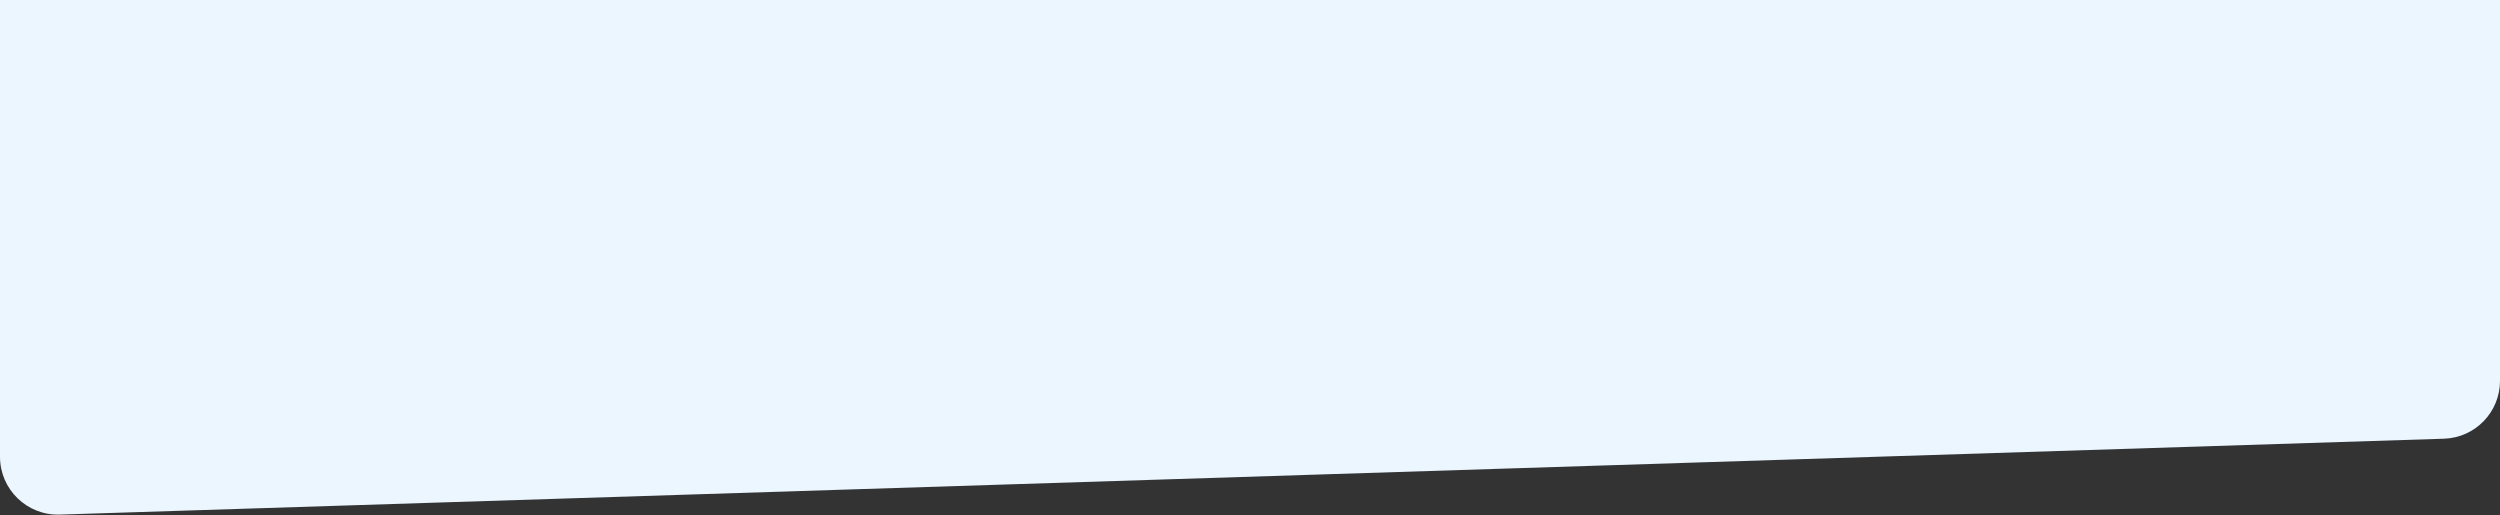
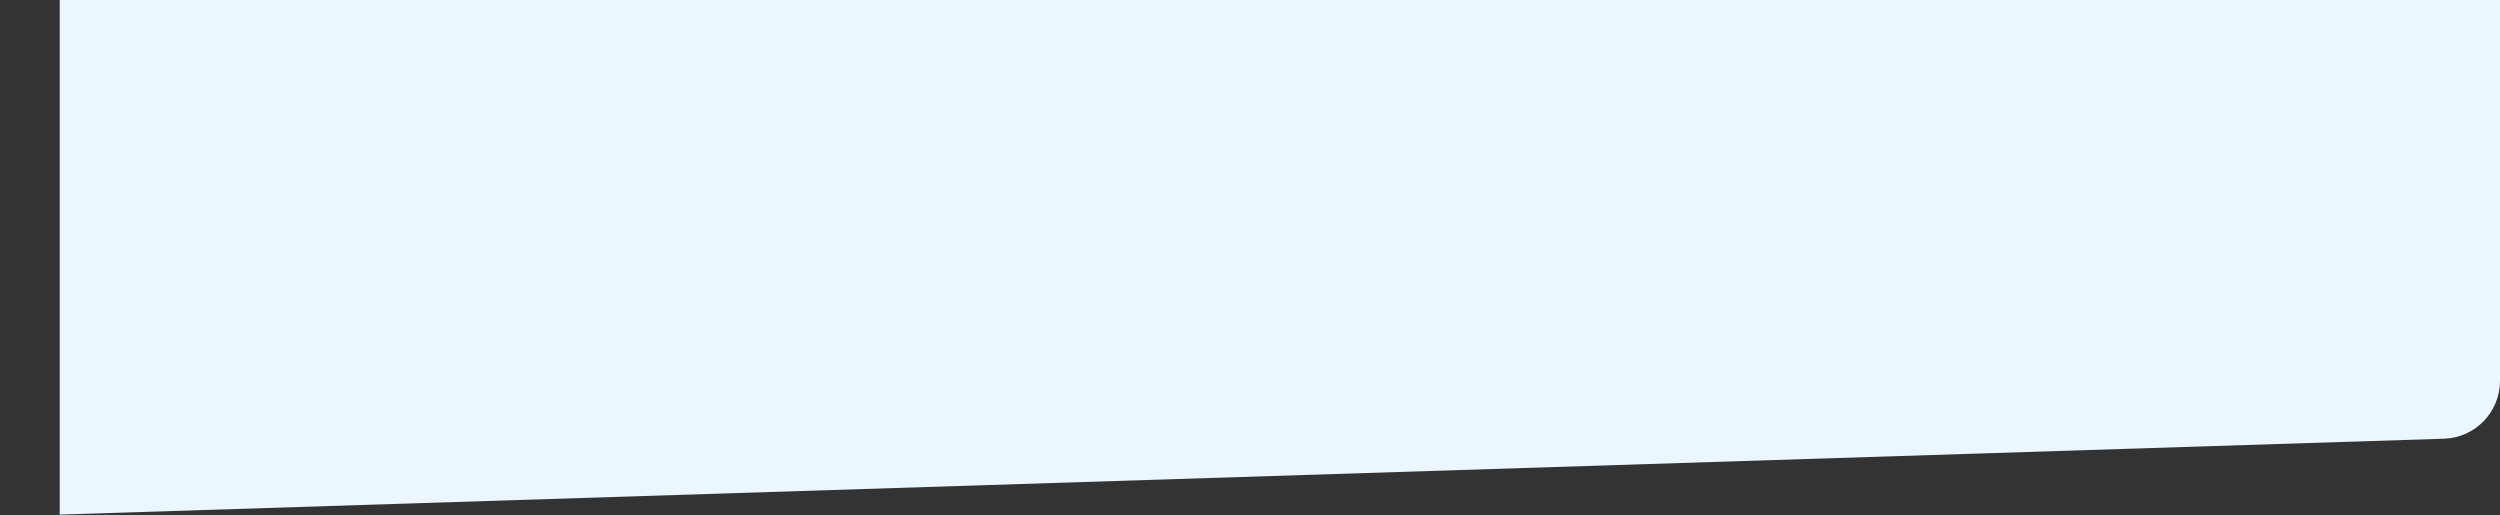
<svg xmlns="http://www.w3.org/2000/svg" width="1728" height="356" viewBox="0 0 1728 356" fill="none">
  <rect x="0" y="0" width="1728" height="356" fill="#333333" stroke="none" />
-   <path d="M0 0H1728V263.253C1728 284.849 1710.86 302.546 1689.27 303.233L41.273 355.686C18.694 356.405 0 338.297 0 315.707V0Z" fill="#EBF6FF" />
+   <path d="M0 0H1728V263.253C1728 284.849 1710.86 302.546 1689.27 303.233L41.273 355.686V0Z" fill="#EBF6FF" />
</svg>